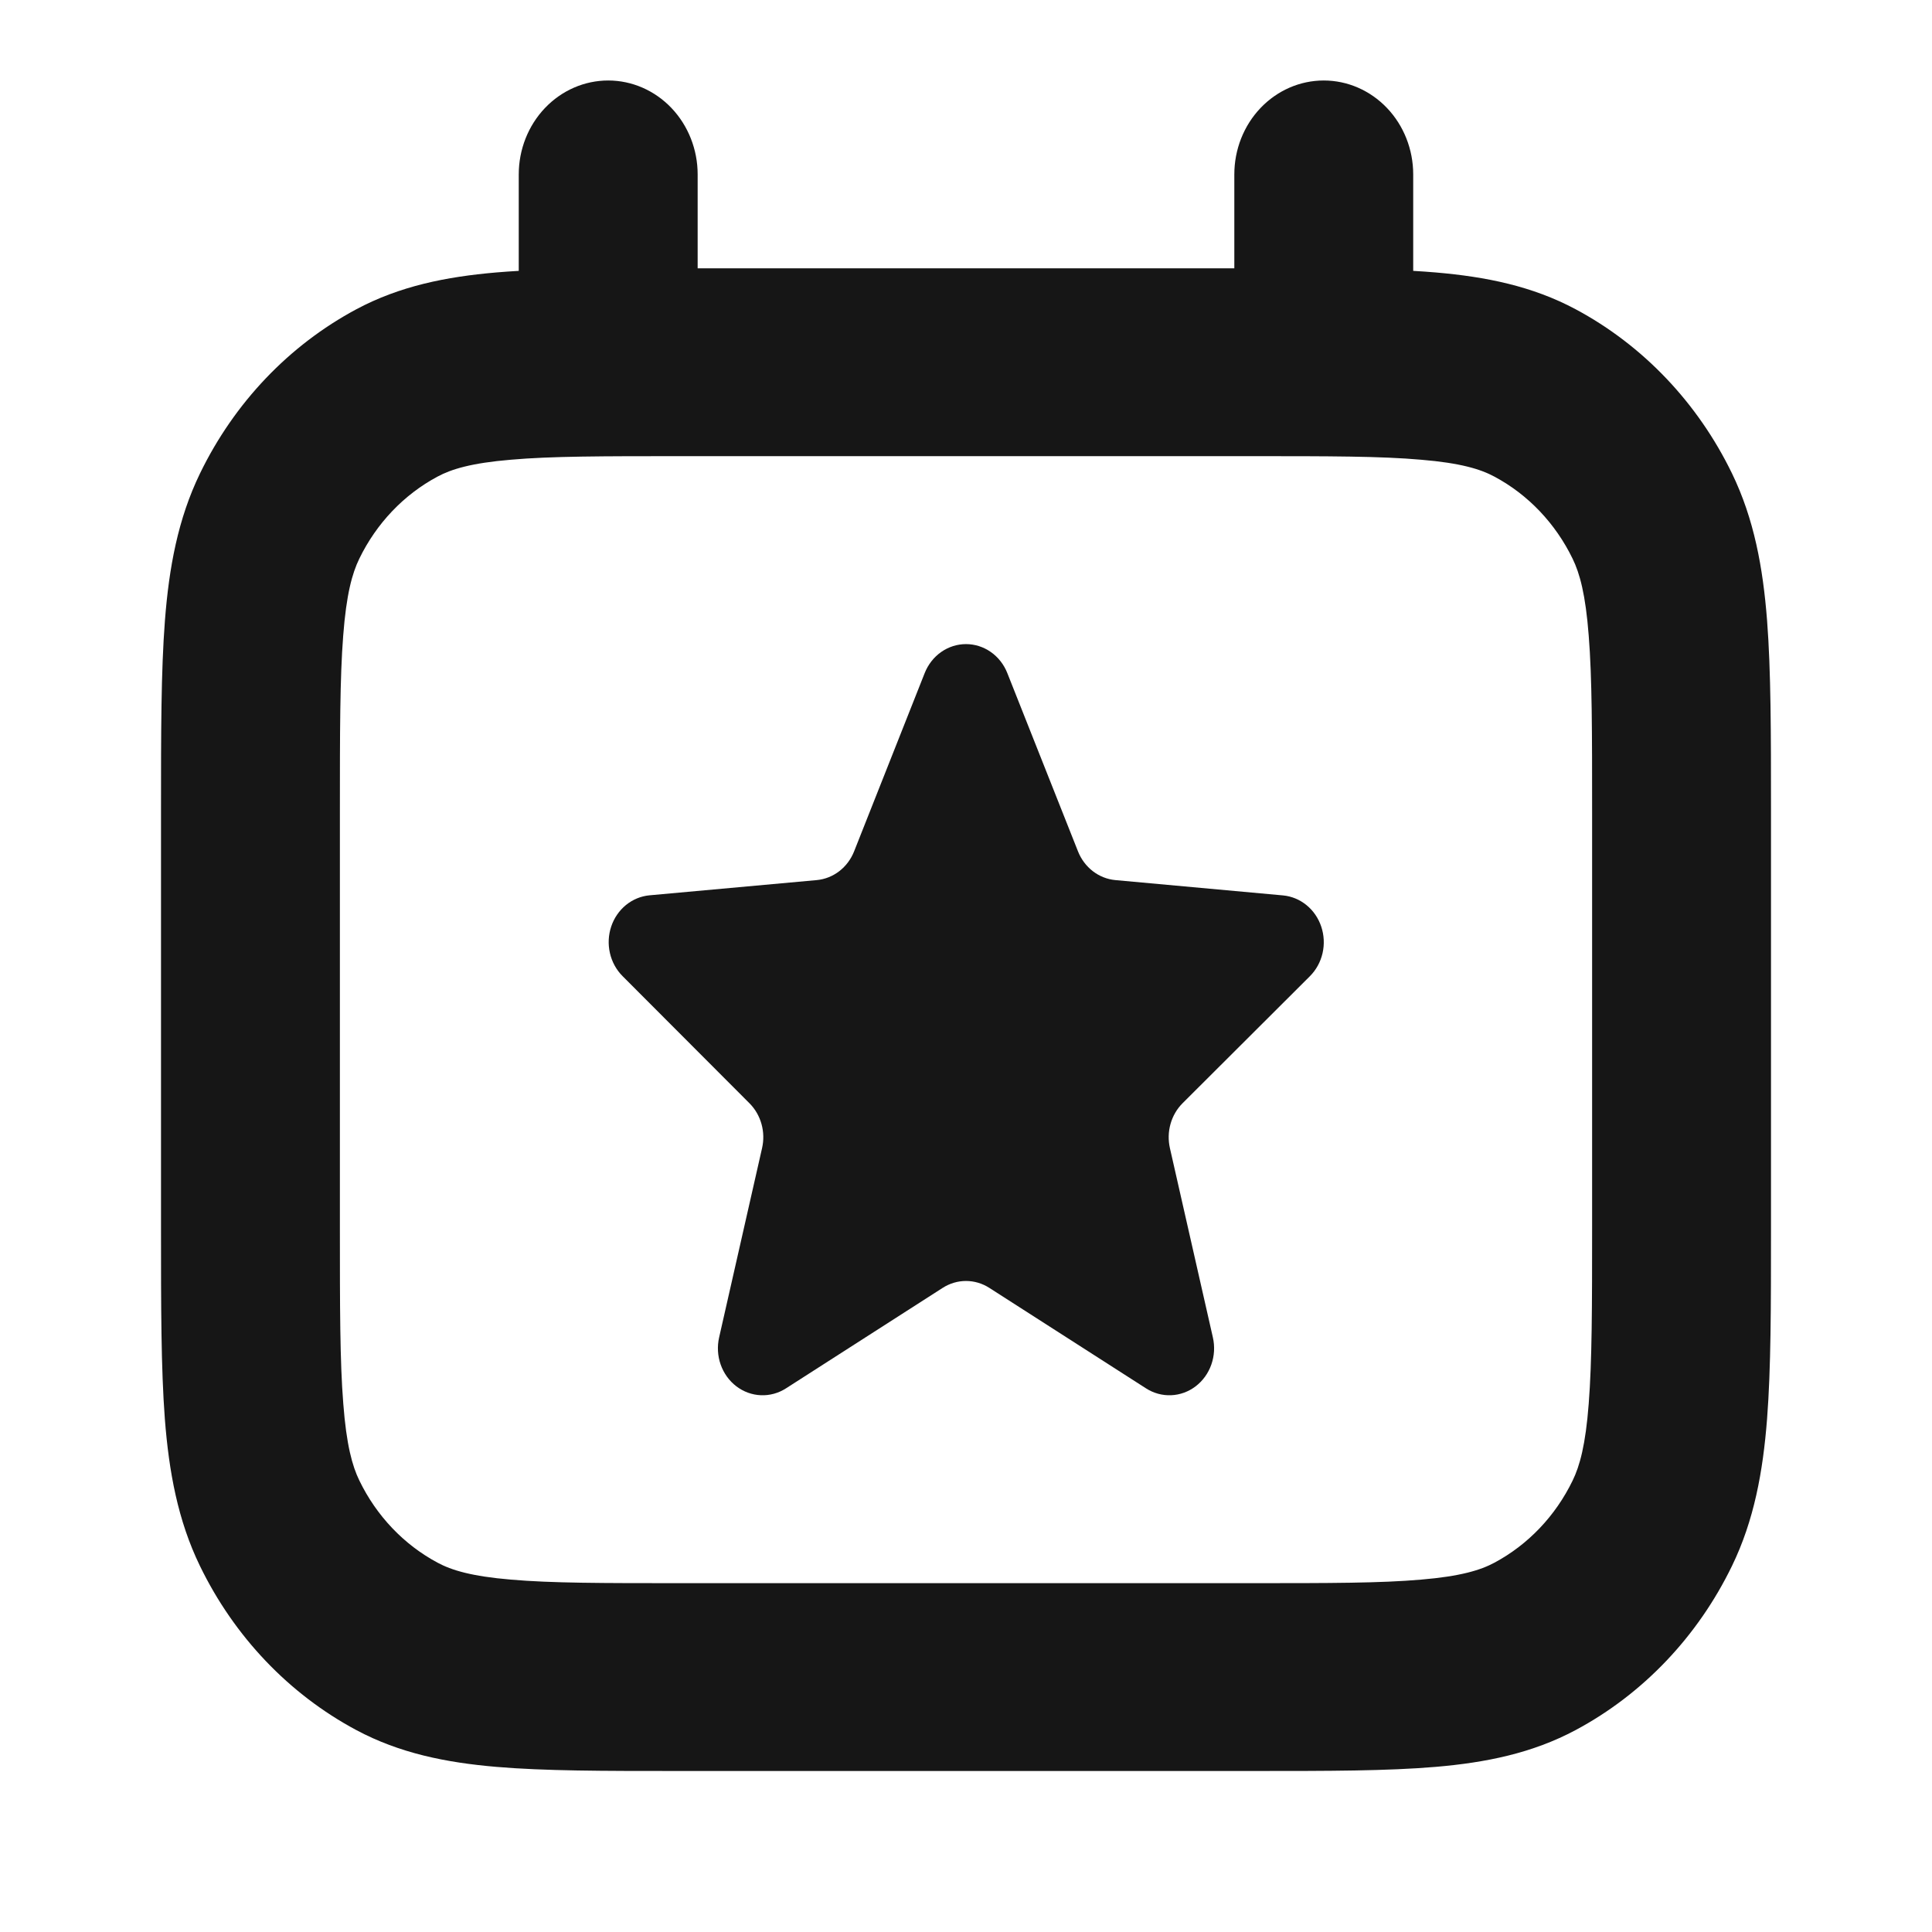
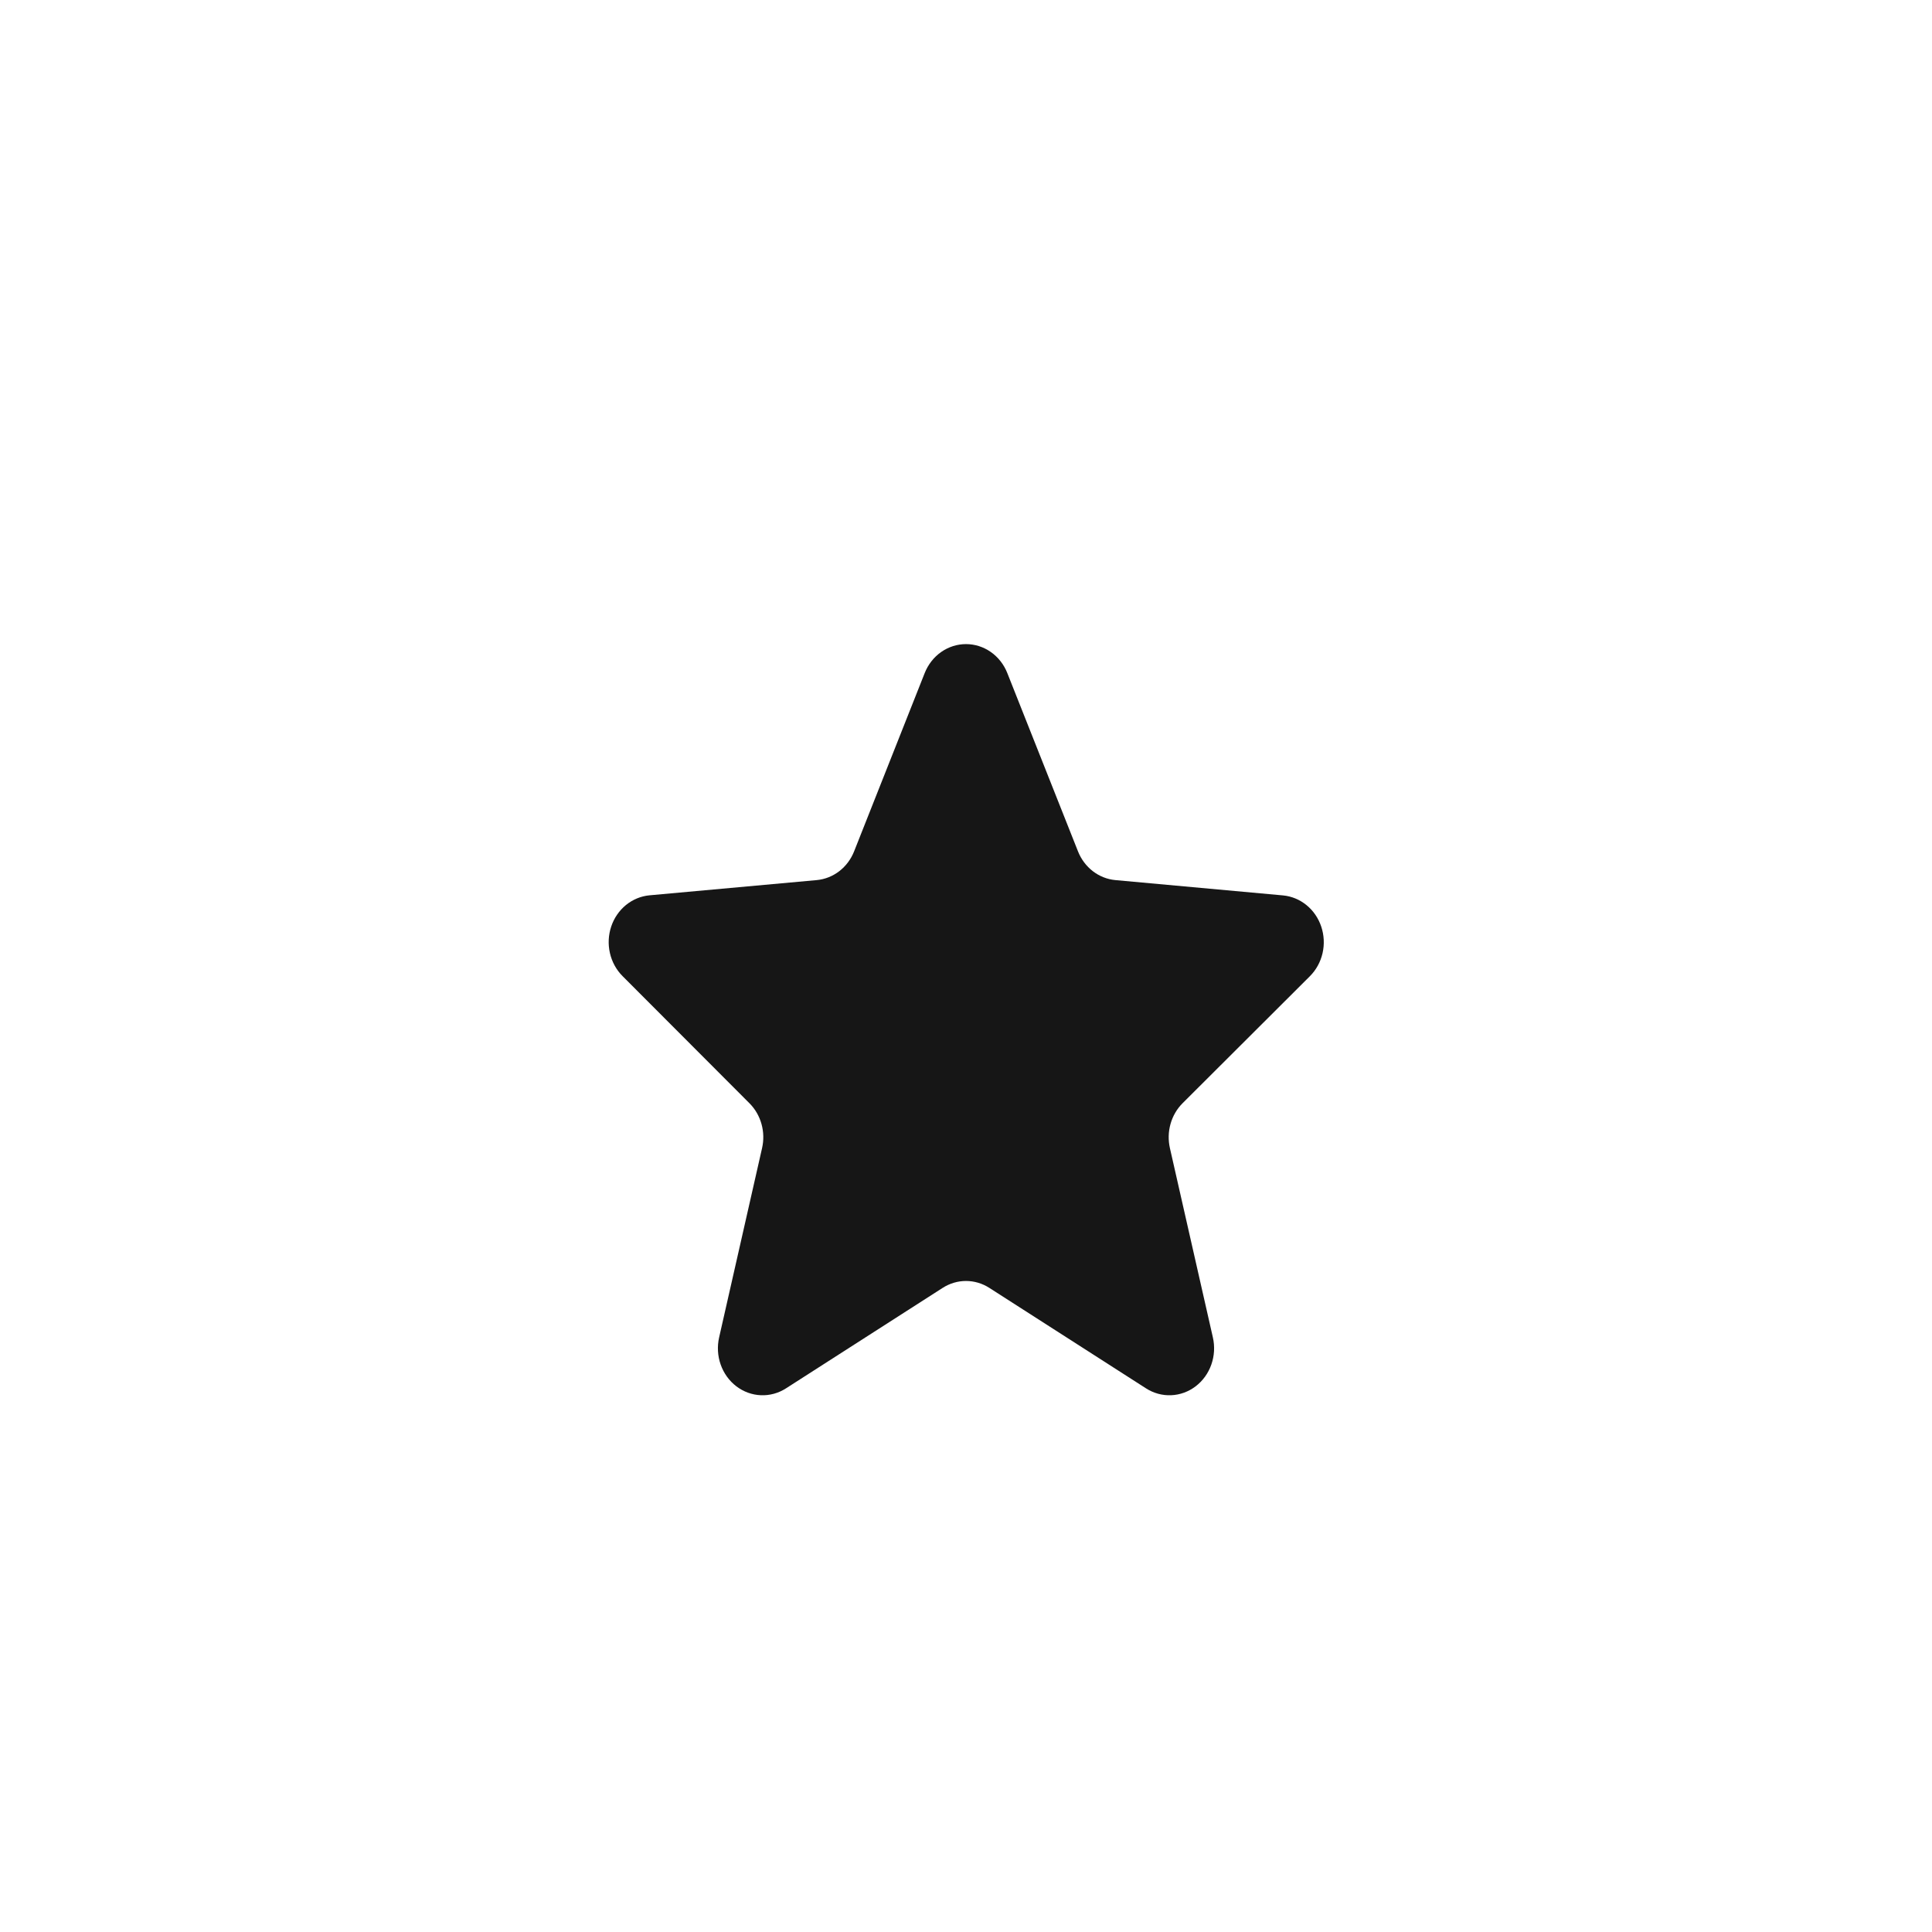
<svg xmlns="http://www.w3.org/2000/svg" width="95" height="95" viewBox="0 0 95 95" fill="none">
  <path d="M46.278 32.061C45.916 32.315 45.635 32.676 45.468 33.098L41.998 41.863C41.844 42.252 41.591 42.59 41.267 42.839C40.943 43.088 40.56 43.239 40.16 43.276L31.939 44.024C31.518 44.063 31.116 44.228 30.781 44.5C30.447 44.773 30.194 45.141 30.054 45.56C29.914 45.979 29.892 46.432 29.991 46.864C30.089 47.296 30.305 47.689 30.611 47.996L36.856 54.253C37.133 54.532 37.336 54.882 37.444 55.269C37.552 55.655 37.562 56.065 37.472 56.456L35.361 65.762C35.26 66.206 35.286 66.671 35.437 67.099C35.587 67.527 35.855 67.898 36.207 68.167C36.558 68.435 36.978 68.588 37.412 68.606C37.846 68.624 38.276 68.507 38.647 68.269L46.352 63.328C46.698 63.106 47.095 62.988 47.5 62.988C47.905 62.988 48.302 63.106 48.648 63.328L56.353 68.269C56.724 68.507 57.154 68.624 57.588 68.606C58.022 68.588 58.442 68.435 58.793 68.167C59.145 67.898 59.413 67.527 59.563 67.099C59.714 66.671 59.74 66.206 59.639 65.762L57.528 56.461C57.438 56.067 57.447 55.656 57.556 55.268C57.665 54.88 57.869 54.528 58.148 54.249L64.411 48.001C64.717 47.694 64.933 47.302 65.032 46.87C65.131 46.438 65.109 45.986 64.969 45.566C64.83 45.147 64.578 44.779 64.244 44.507C63.91 44.234 63.508 44.068 63.087 44.029L54.845 43.276C54.445 43.239 54.062 43.088 53.738 42.839C53.414 42.59 53.161 42.252 53.007 41.863L49.532 33.098C49.366 32.676 49.084 32.315 48.722 32.061C48.36 31.807 47.935 31.672 47.5 31.672C47.065 31.672 46.64 31.807 46.278 32.061Z" fill="#161616" />
-   <path fill-rule="evenodd" clip-rule="evenodd" d="M34.305 8.576C34.305 7.352 33.841 6.177 33.017 5.311C32.192 4.445 31.073 3.958 29.907 3.958C28.74 3.958 27.621 4.445 26.797 5.311C25.972 6.177 25.508 7.352 25.508 8.576V13.319C25.127 13.341 24.758 13.367 24.401 13.397C21.929 13.61 19.655 14.067 17.522 15.207C14.212 16.979 11.521 19.804 9.834 23.28C8.748 25.52 8.312 27.907 8.11 30.507C7.917 33.001 7.917 36.072 7.917 39.789V60.492C7.917 64.205 7.917 67.272 8.106 69.775C8.308 72.37 8.743 74.758 9.83 76.997C11.517 80.473 14.208 83.299 17.518 85.07C19.651 86.21 21.925 86.668 24.401 86.88C26.776 87.083 29.701 87.083 33.241 87.083H61.759C65.295 87.083 68.22 87.083 70.599 86.88C73.071 86.668 75.345 86.21 77.478 85.07C80.788 83.299 83.479 80.473 85.166 76.997C86.252 74.758 86.688 72.37 86.89 69.77C87.083 67.276 87.083 64.205 87.083 60.488V39.785C87.083 36.072 87.083 33.001 86.89 30.503C86.688 27.907 86.252 25.52 85.166 23.28C83.479 19.804 80.788 16.979 77.478 15.207C75.345 14.067 73.071 13.61 70.595 13.397C70.239 13.367 69.871 13.341 69.49 13.319V8.576C69.49 7.352 69.027 6.177 68.202 5.311C67.377 4.445 66.258 3.958 65.092 3.958C63.925 3.958 62.807 4.445 61.982 5.311C61.157 6.177 60.694 7.352 60.694 8.576V13.194H34.305V8.576ZM21.511 23.437C22.197 23.067 23.187 22.767 25.113 22.606C27.093 22.43 29.657 22.43 33.426 22.43H61.574C65.343 22.43 67.903 22.43 69.882 22.606C71.813 22.767 72.798 23.067 73.484 23.437C75.139 24.322 76.485 25.735 77.328 27.473C77.68 28.194 77.966 29.233 78.12 31.255C78.287 33.333 78.287 36.021 78.287 39.979V60.298C78.287 64.256 78.283 66.944 78.12 69.022C77.966 71.049 77.68 72.084 77.328 72.804C76.485 74.542 75.139 75.955 73.484 76.84C72.798 77.21 71.808 77.51 69.882 77.672C67.903 77.847 65.343 77.847 61.574 77.847H33.426C29.657 77.847 27.097 77.847 25.118 77.672C23.187 77.51 22.202 77.21 21.516 76.84C19.861 75.955 18.515 74.542 17.672 72.804C17.32 72.084 17.034 71.045 16.88 69.022C16.713 66.944 16.713 64.256 16.713 60.298V39.979C16.713 36.021 16.713 33.333 16.876 31.255C17.03 29.228 17.316 28.194 17.667 27.473C18.511 25.735 19.856 24.322 21.511 23.437Z" fill="#161616" />
</svg>